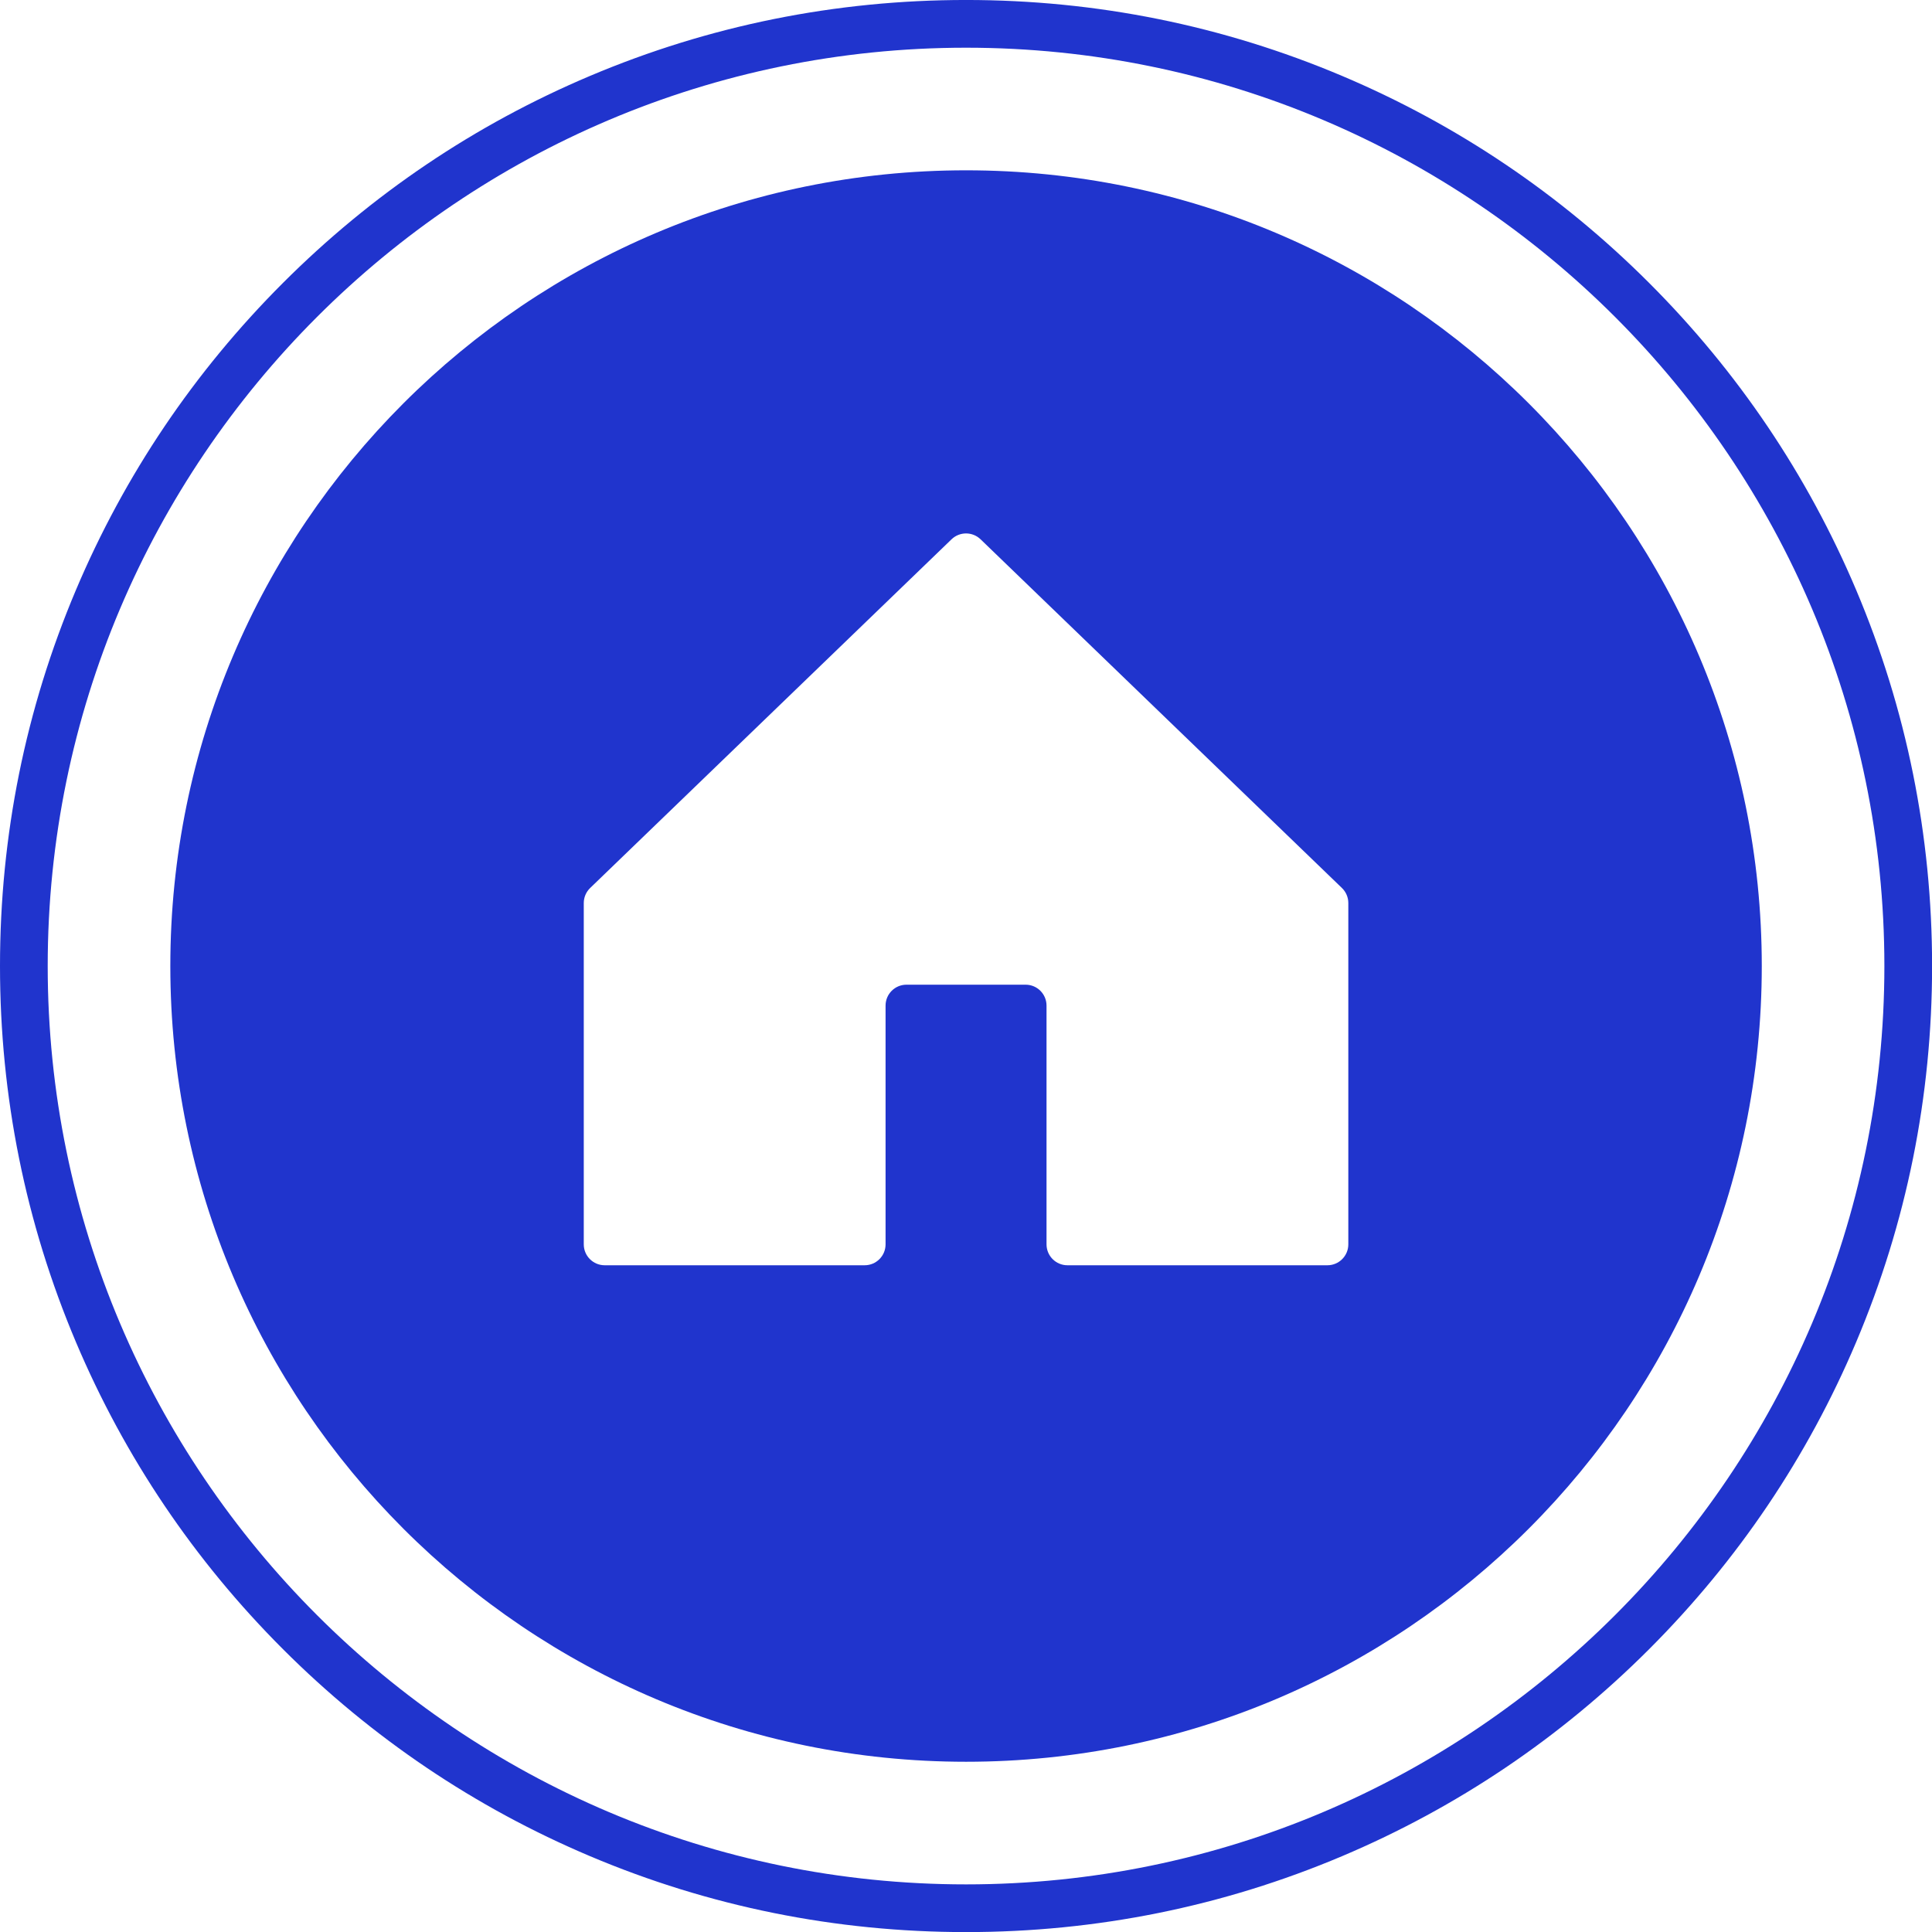
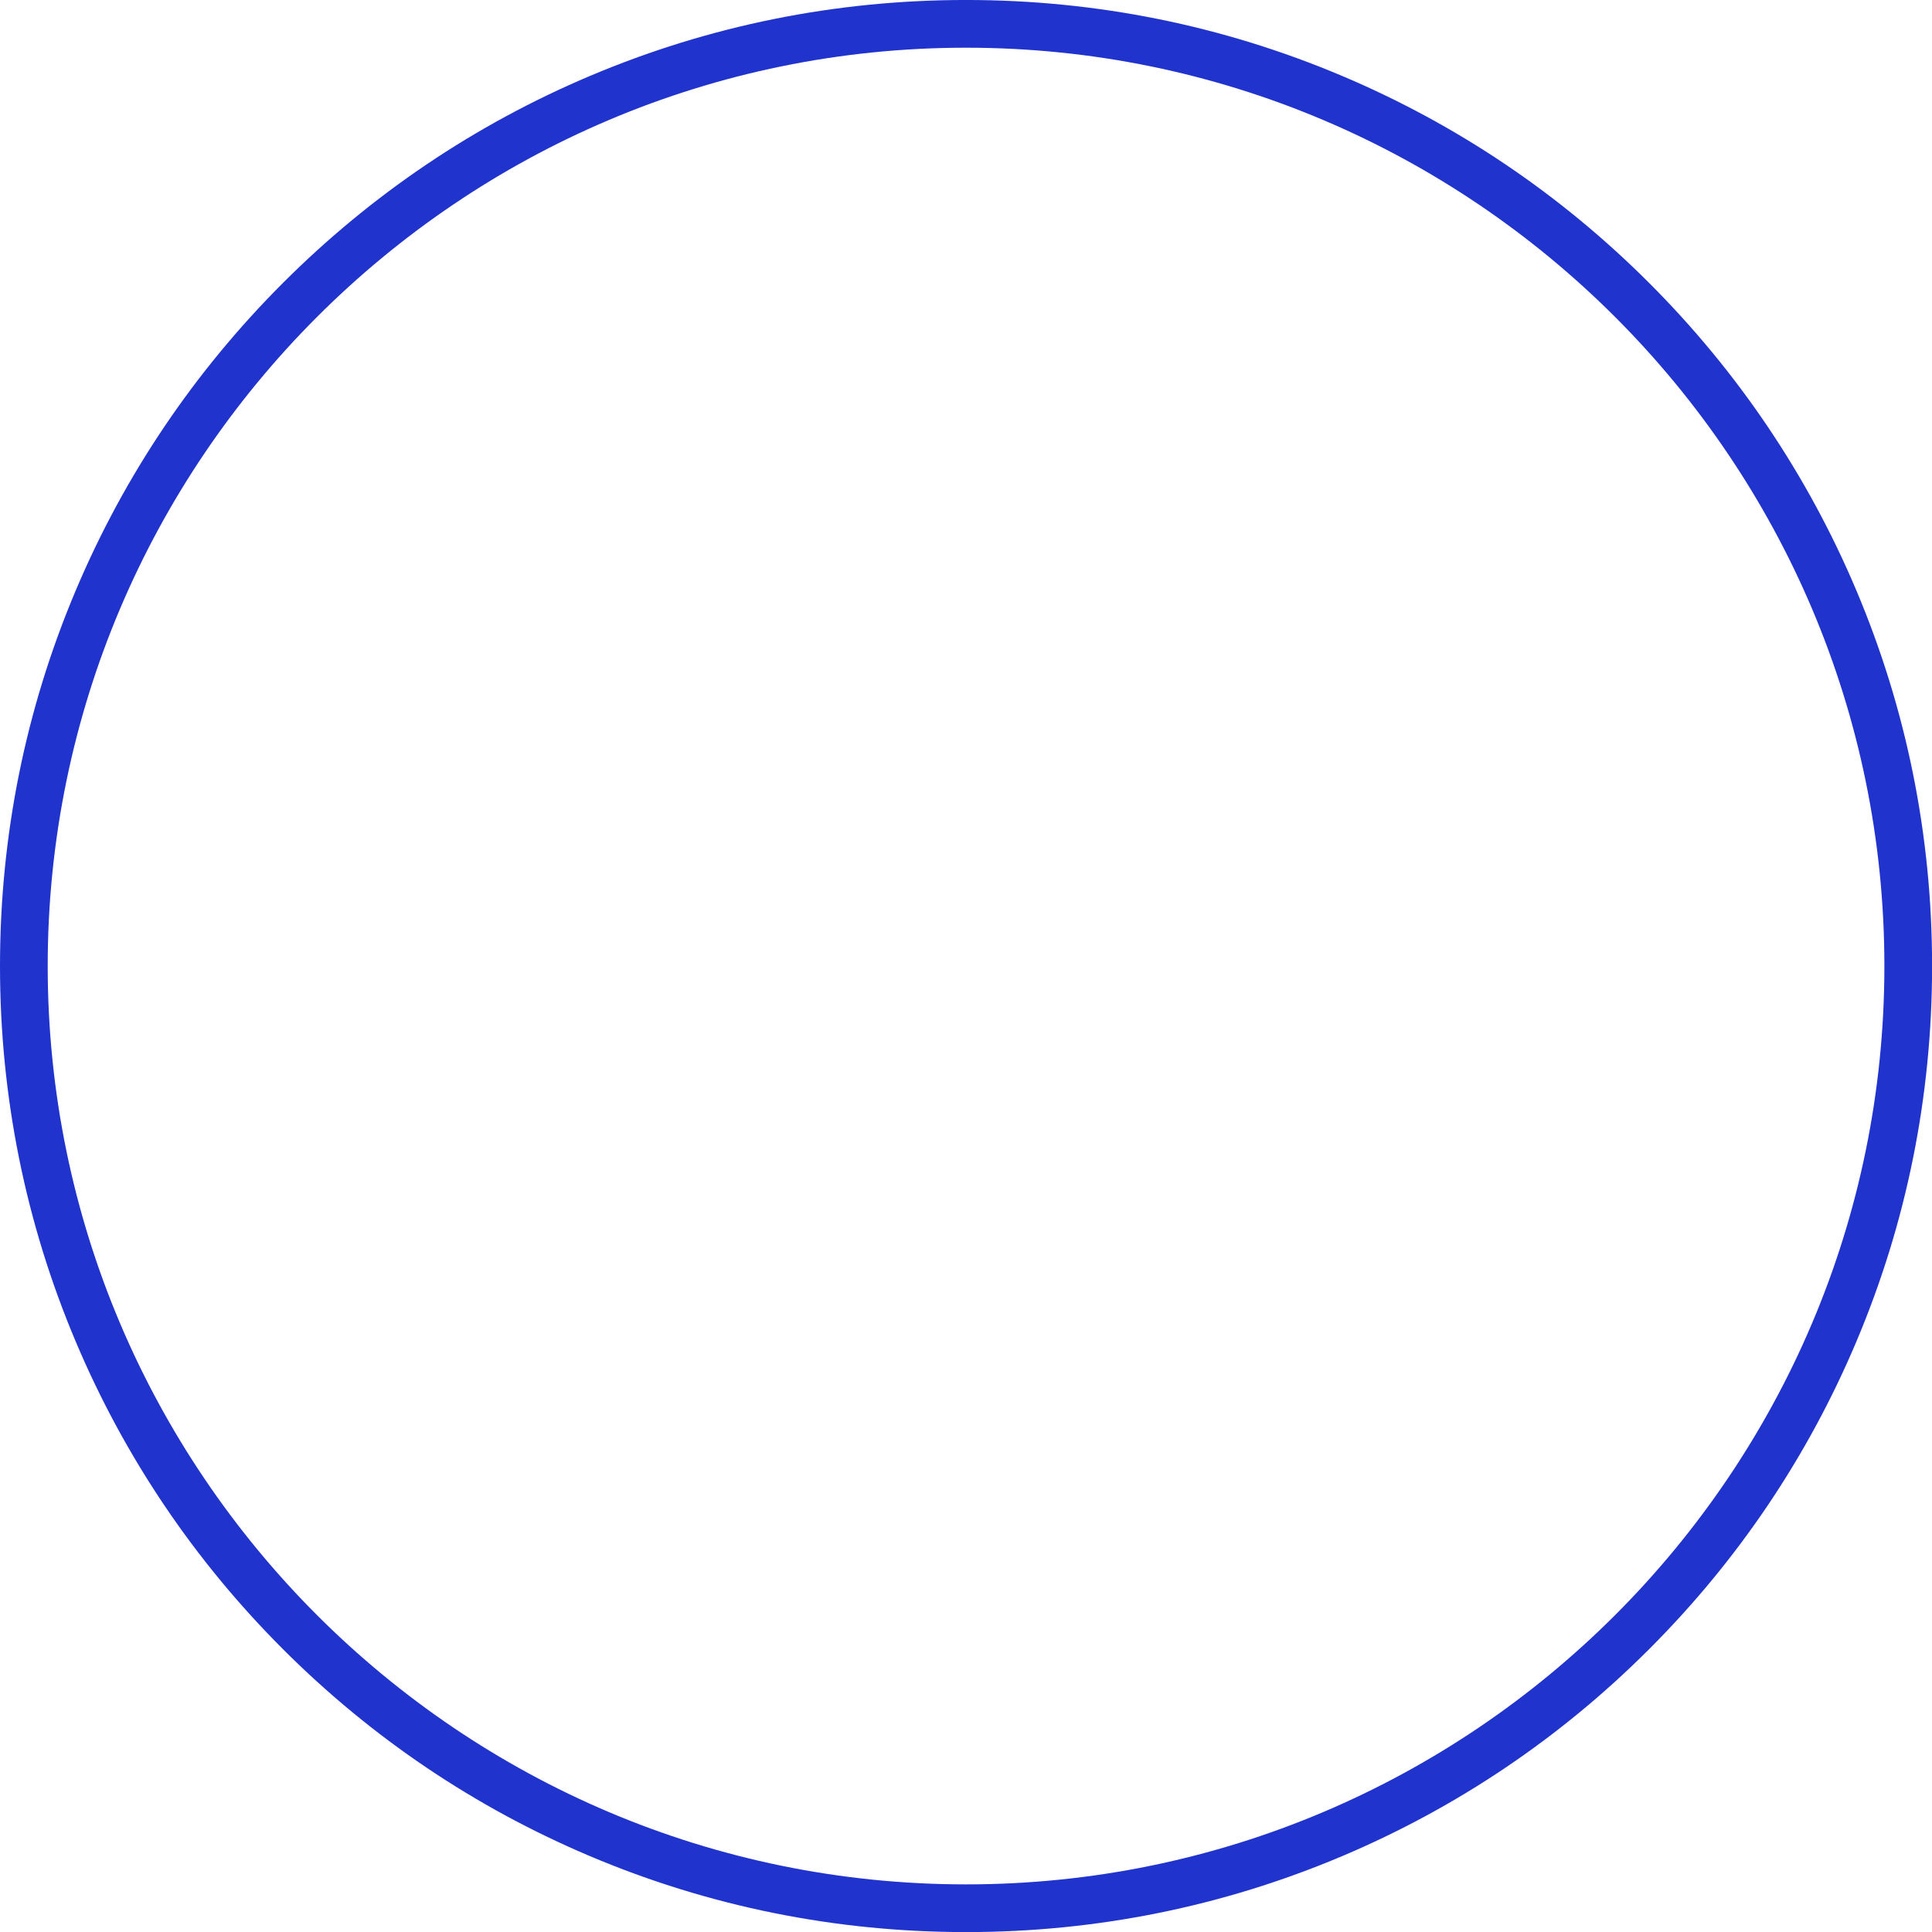
<svg xmlns="http://www.w3.org/2000/svg" fill="#000000" height="461.6" preserveAspectRatio="xMidYMid meet" version="1" viewBox="0.0 -0.0 461.6 461.6" width="461.6" zoomAndPan="magnify">
  <g fill="#2034cd" id="change1_1">
-     <path d="M 322.145 297.305 C 322.145 300.062 319.906 302.301 317.148 302.301 L 255.035 302.301 C 252.277 302.301 250.039 300.062 250.039 297.305 L 250.039 240.266 C 250.039 237.504 247.805 235.266 245.043 235.266 L 216.578 235.266 C 213.82 235.266 211.582 237.504 211.582 240.266 L 211.582 297.305 C 211.582 300.062 209.348 302.301 206.586 302.301 L 144.473 302.301 C 141.715 302.301 139.477 300.062 139.477 297.305 L 139.477 215.758 C 139.477 214.402 140.027 213.102 141.004 212.16 L 227.344 128.852 C 229.277 126.984 232.344 126.984 234.281 128.852 L 320.617 212.16 C 321.594 213.102 322.145 214.402 322.145 215.758 Z M 230.812 40.691 C 125.812 40.691 40.695 125.809 40.695 230.809 C 40.695 335.809 125.812 420.926 230.812 420.926 C 335.812 420.926 420.93 335.809 420.93 230.809 C 420.93 125.809 335.812 40.691 230.812 40.691" fill="inherit" />
    <path d="M 230.812 450.223 C 109.828 450.223 11.398 351.793 11.398 230.809 C 11.398 109.824 109.828 11.398 230.812 11.398 C 351.797 11.398 450.223 109.824 450.223 230.809 C 450.223 351.793 351.797 450.223 230.812 450.223 Z M 394.02 67.602 C 372.824 46.406 348.141 29.762 320.656 18.137 C 292.195 6.102 261.969 -0.004 230.812 -0.004 C 199.656 -0.004 169.426 6.102 140.969 18.137 C 113.48 29.762 88.797 46.406 67.602 67.602 C 46.406 88.797 29.766 113.48 18.141 140.965 C 6.102 169.426 0 199.652 0 230.809 C 0 261.965 6.102 292.191 18.141 320.652 C 29.766 348.141 46.406 372.82 67.602 394.02 C 88.797 415.215 113.48 431.855 140.969 443.48 C 169.426 455.516 199.656 461.621 230.812 461.621 C 261.969 461.621 292.195 455.516 320.656 443.48 C 348.141 431.855 372.824 415.215 394.02 394.02 C 415.215 372.82 431.859 348.141 443.484 320.652 C 455.52 292.191 461.621 261.965 461.621 230.809 C 461.621 199.652 455.52 169.426 443.484 140.965 C 431.859 113.48 415.215 88.797 394.02 67.602" fill="inherit" />
  </g>
</svg>